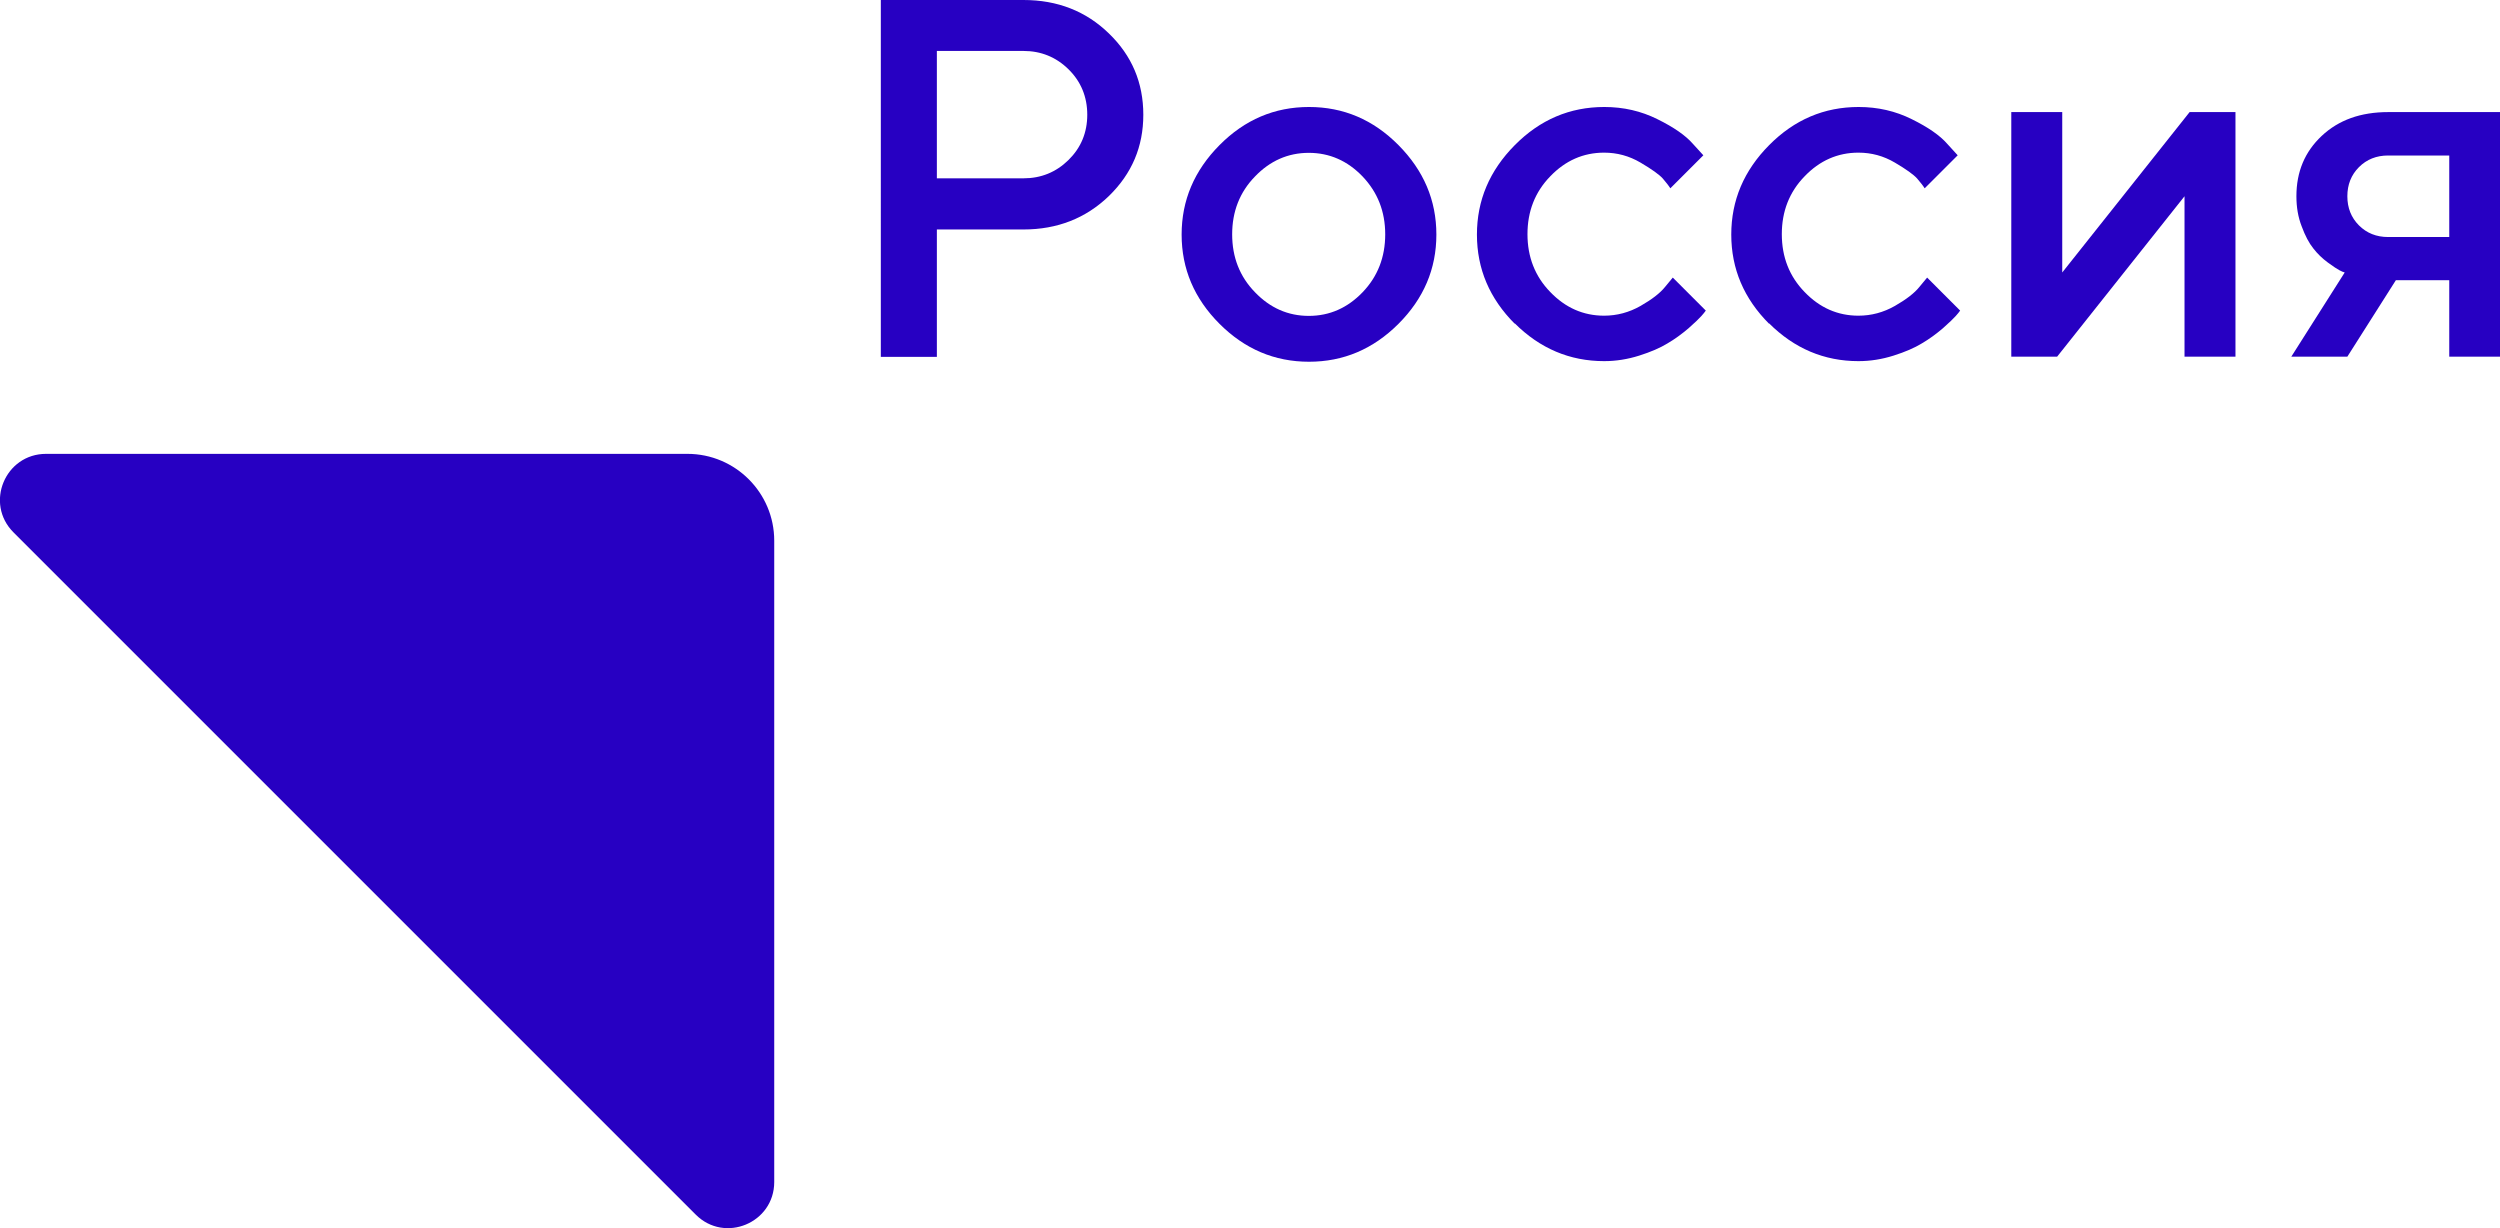
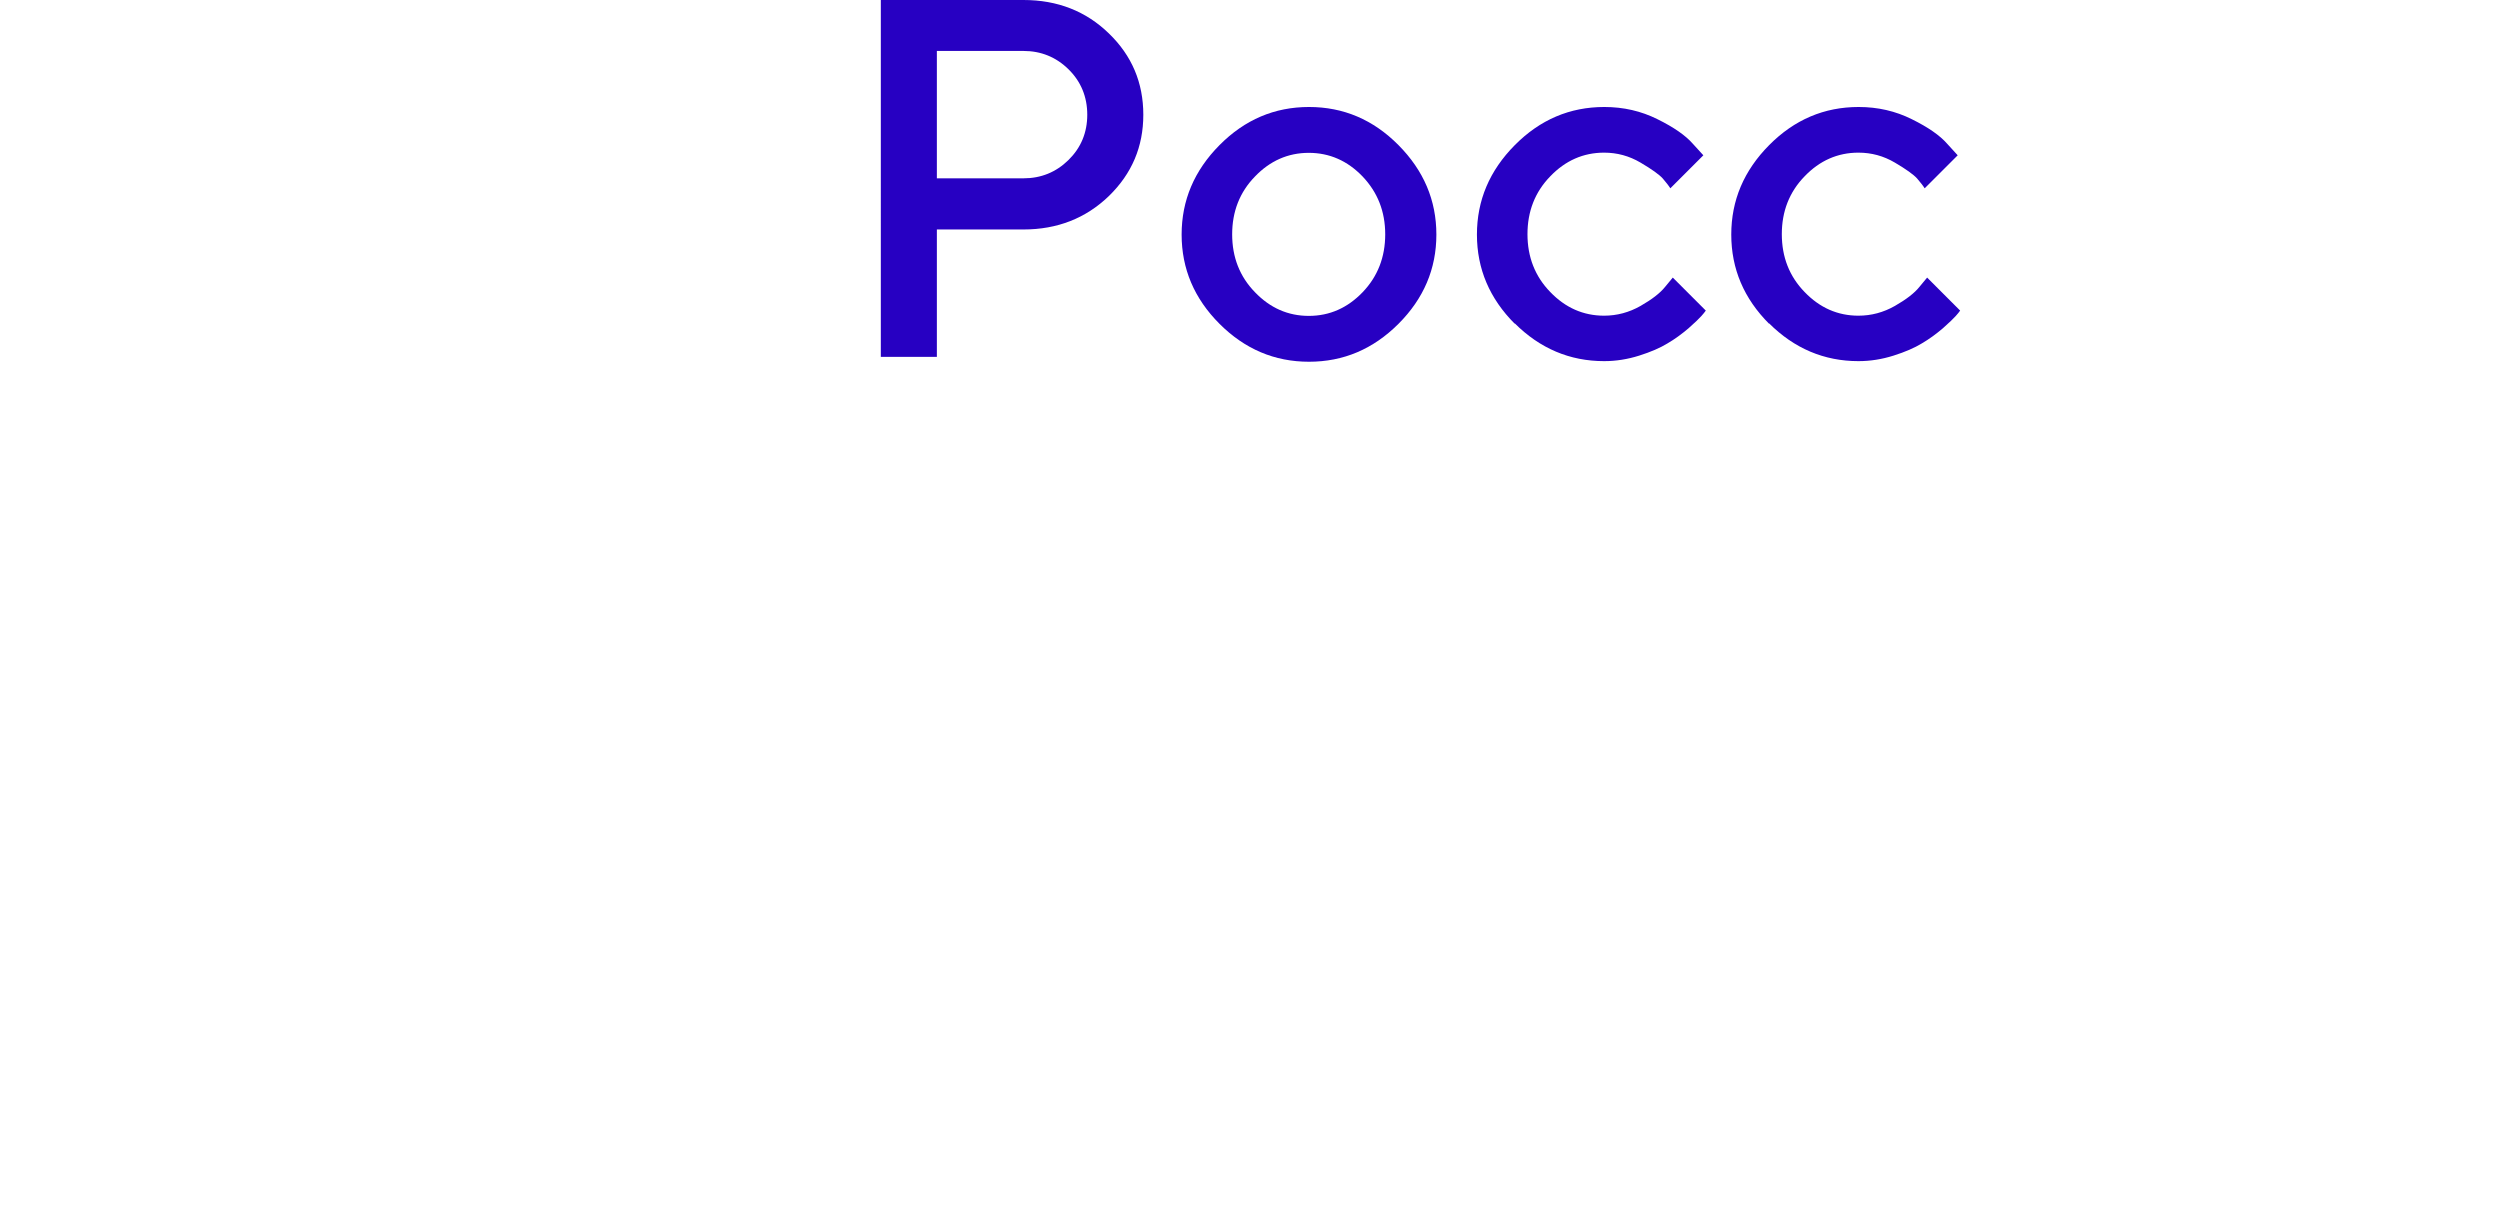
<svg xmlns="http://www.w3.org/2000/svg" id="Layer_2" data-name="Layer 2" viewBox="0 0 122.67 60.26">
  <defs>
    <style> .cls-1 { fill: #2700c2; stroke-width: 0px; } </style>
  </defs>
  <g id="Layer_1-2" data-name="Layer 1">
    <g>
      <path class="cls-1" d="M43.23,0h6.99c1.67,0,3.07.55,4.19,1.64,1.13,1.09,1.69,2.42,1.69,3.99s-.56,2.89-1.69,3.99c-1.13,1.09-2.53,1.64-4.19,1.64h-4.25v6.25h-2.75V0ZM50.22,2.5h-4.25v6.25h4.25c.86,0,1.6-.3,2.21-.9.61-.6.92-1.34.92-2.22s-.31-1.63-.92-2.23c-.61-.6-1.35-.9-2.21-.9Z" />
      <path class="cls-1" d="M59.84,15.89c-1.24-1.24-1.86-2.7-1.86-4.38s.62-3.14,1.86-4.39c1.24-1.25,2.7-1.87,4.39-1.87s3.15.62,4.39,1.87c1.24,1.25,1.86,2.71,1.86,4.39s-.62,3.14-1.86,4.38c-1.24,1.24-2.7,1.86-4.39,1.86s-3.15-.62-4.39-1.86ZM66.86,14.34c.74-.77,1.11-1.72,1.11-2.84s-.37-2.06-1.11-2.84c-.74-.77-1.62-1.16-2.64-1.16s-1.9.39-2.64,1.16c-.75.77-1.12,1.72-1.12,2.84s.37,2.07,1.12,2.84c.74.77,1.62,1.16,2.64,1.16s1.9-.39,2.64-1.16Z" />
      <path class="cls-1" d="M74.33,15.89c-1.24-1.24-1.86-2.7-1.86-4.38s.62-3.14,1.86-4.39c1.24-1.25,2.7-1.87,4.39-1.87.94,0,1.81.2,2.61.6.81.4,1.38.8,1.73,1.2l.52.57-1.62,1.62c-.08-.13-.21-.29-.37-.48-.17-.19-.53-.45-1.09-.78-.56-.33-1.15-.49-1.79-.49-1.02,0-1.9.39-2.64,1.16-.75.77-1.12,1.72-1.12,2.84s.37,2.07,1.12,2.84c.74.77,1.62,1.16,2.64,1.16.63,0,1.23-.16,1.79-.48.56-.32.96-.63,1.2-.93l.38-.46,1.62,1.62c-.05.07-.12.16-.22.27s-.31.32-.63.6c-.33.28-.67.53-1.03.74-.36.22-.82.42-1.39.6-.57.18-1.14.27-1.72.27-1.68,0-3.15-.62-4.39-1.86Z" />
      <path class="cls-1" d="M86.81,15.89c-1.24-1.24-1.86-2.7-1.86-4.38s.62-3.14,1.86-4.39c1.24-1.25,2.7-1.87,4.39-1.87.94,0,1.81.2,2.61.6.81.4,1.38.8,1.73,1.2l.52.57-1.62,1.62c-.08-.13-.21-.29-.37-.48-.17-.19-.53-.45-1.09-.78-.56-.33-1.15-.49-1.79-.49-1.02,0-1.9.39-2.64,1.16-.75.77-1.12,1.72-1.12,2.84s.37,2.07,1.12,2.84c.74.77,1.62,1.16,2.64,1.16.63,0,1.23-.16,1.79-.48.56-.32.96-.63,1.2-.93l.38-.46,1.62,1.62c-.05.07-.12.16-.22.27s-.31.32-.63.6c-.33.28-.67.53-1.03.74-.36.22-.82.42-1.39.6-.57.18-1.14.27-1.72.27-1.68,0-3.15-.62-4.39-1.86Z" />
-       <path class="cls-1" d="M107.44,5.5h2.25v12h-2.5v-7.87l-6.25,7.87h-2.25V5.5h2.5v7.87l6.25-7.87Z" />
-       <path class="cls-1" d="M117.18,5.5h5.49v12h-2.49v-3.75h-2.62l-2.38,3.75h-2.75l2.62-4.13c-.07-.02-.15-.05-.26-.11-.11-.06-.3-.18-.57-.38-.27-.2-.51-.43-.71-.69-.21-.26-.4-.62-.57-1.08-.18-.46-.26-.95-.26-1.48,0-1.2.41-2.18,1.24-2.96.83-.78,1.91-1.17,3.27-1.17ZM120.18,7.63h-3c-.57,0-1.05.19-1.43.57-.38.38-.57.86-.57,1.43s.19,1.05.57,1.43c.38.38.86.57,1.43.57h3v-4Z" />
    </g>
-     <path class="cls-1" d="M37.99,58v-31.47c0-2.35-1.91-4.26-4.26-4.26H2.26c-2.01,0-3.02,2.43-1.6,3.85l33.48,33.48c1.42,1.42,3.85.41,3.85-1.6Z" />
  </g>
</svg>